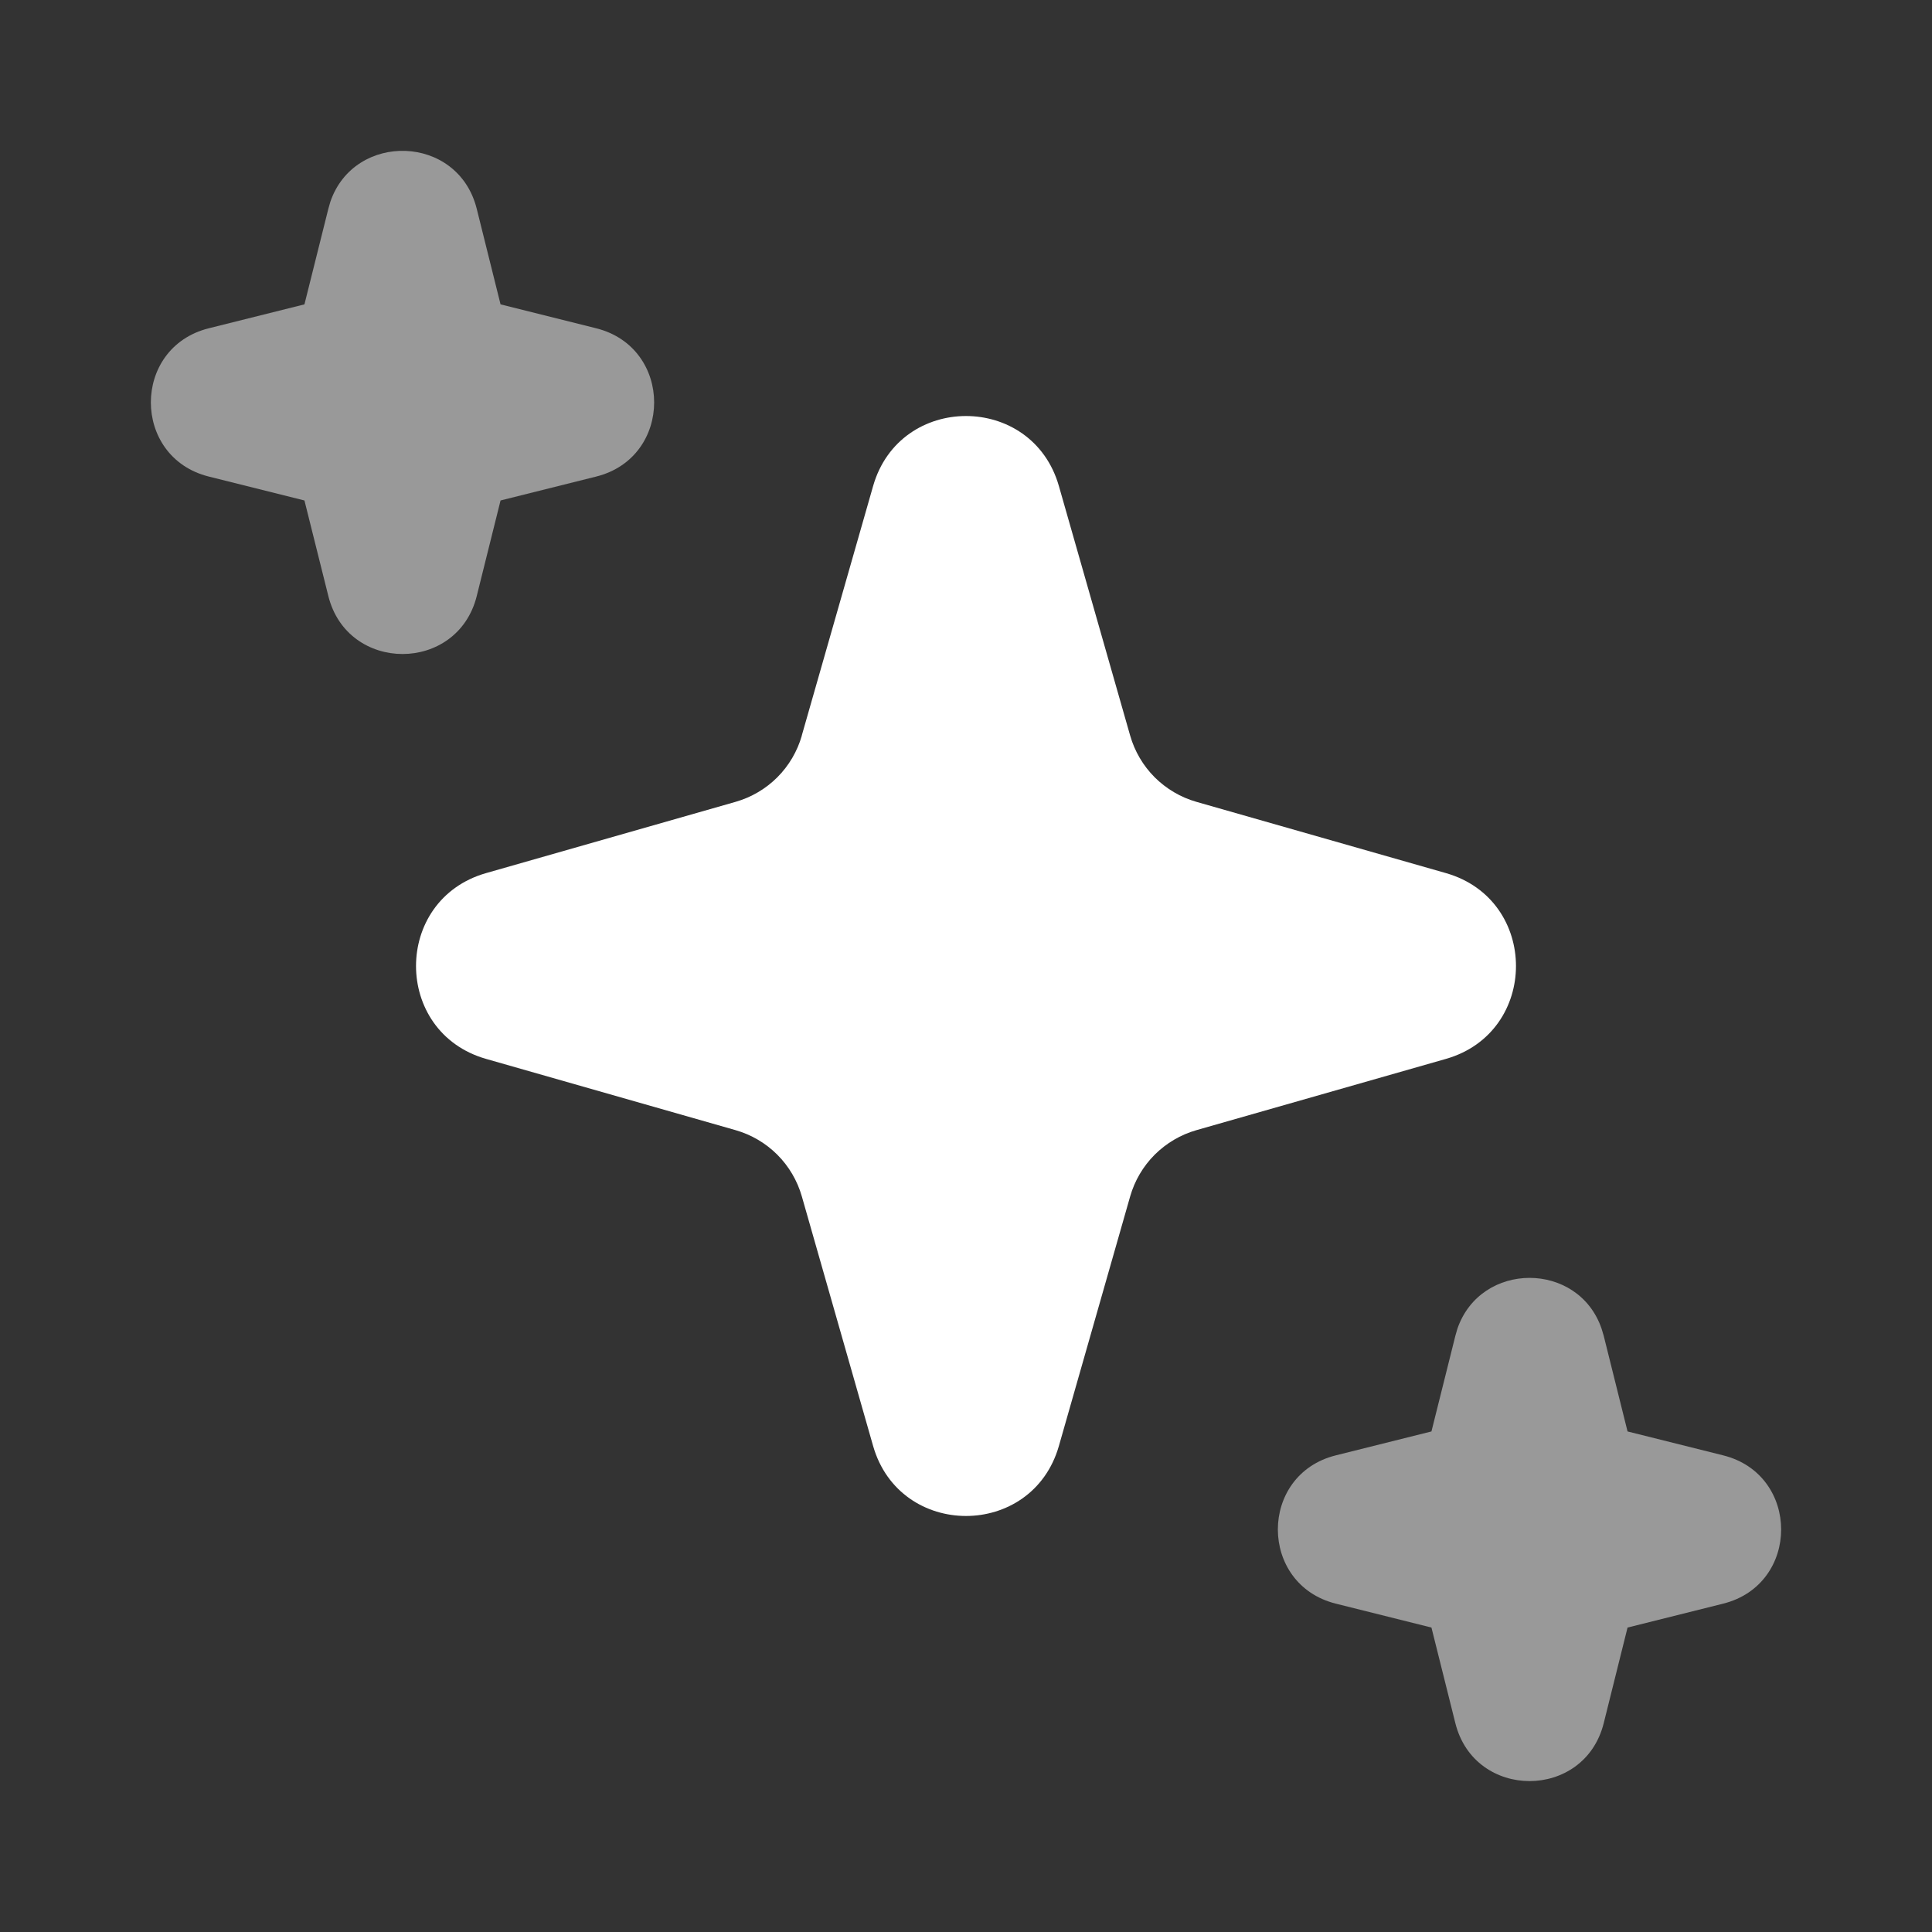
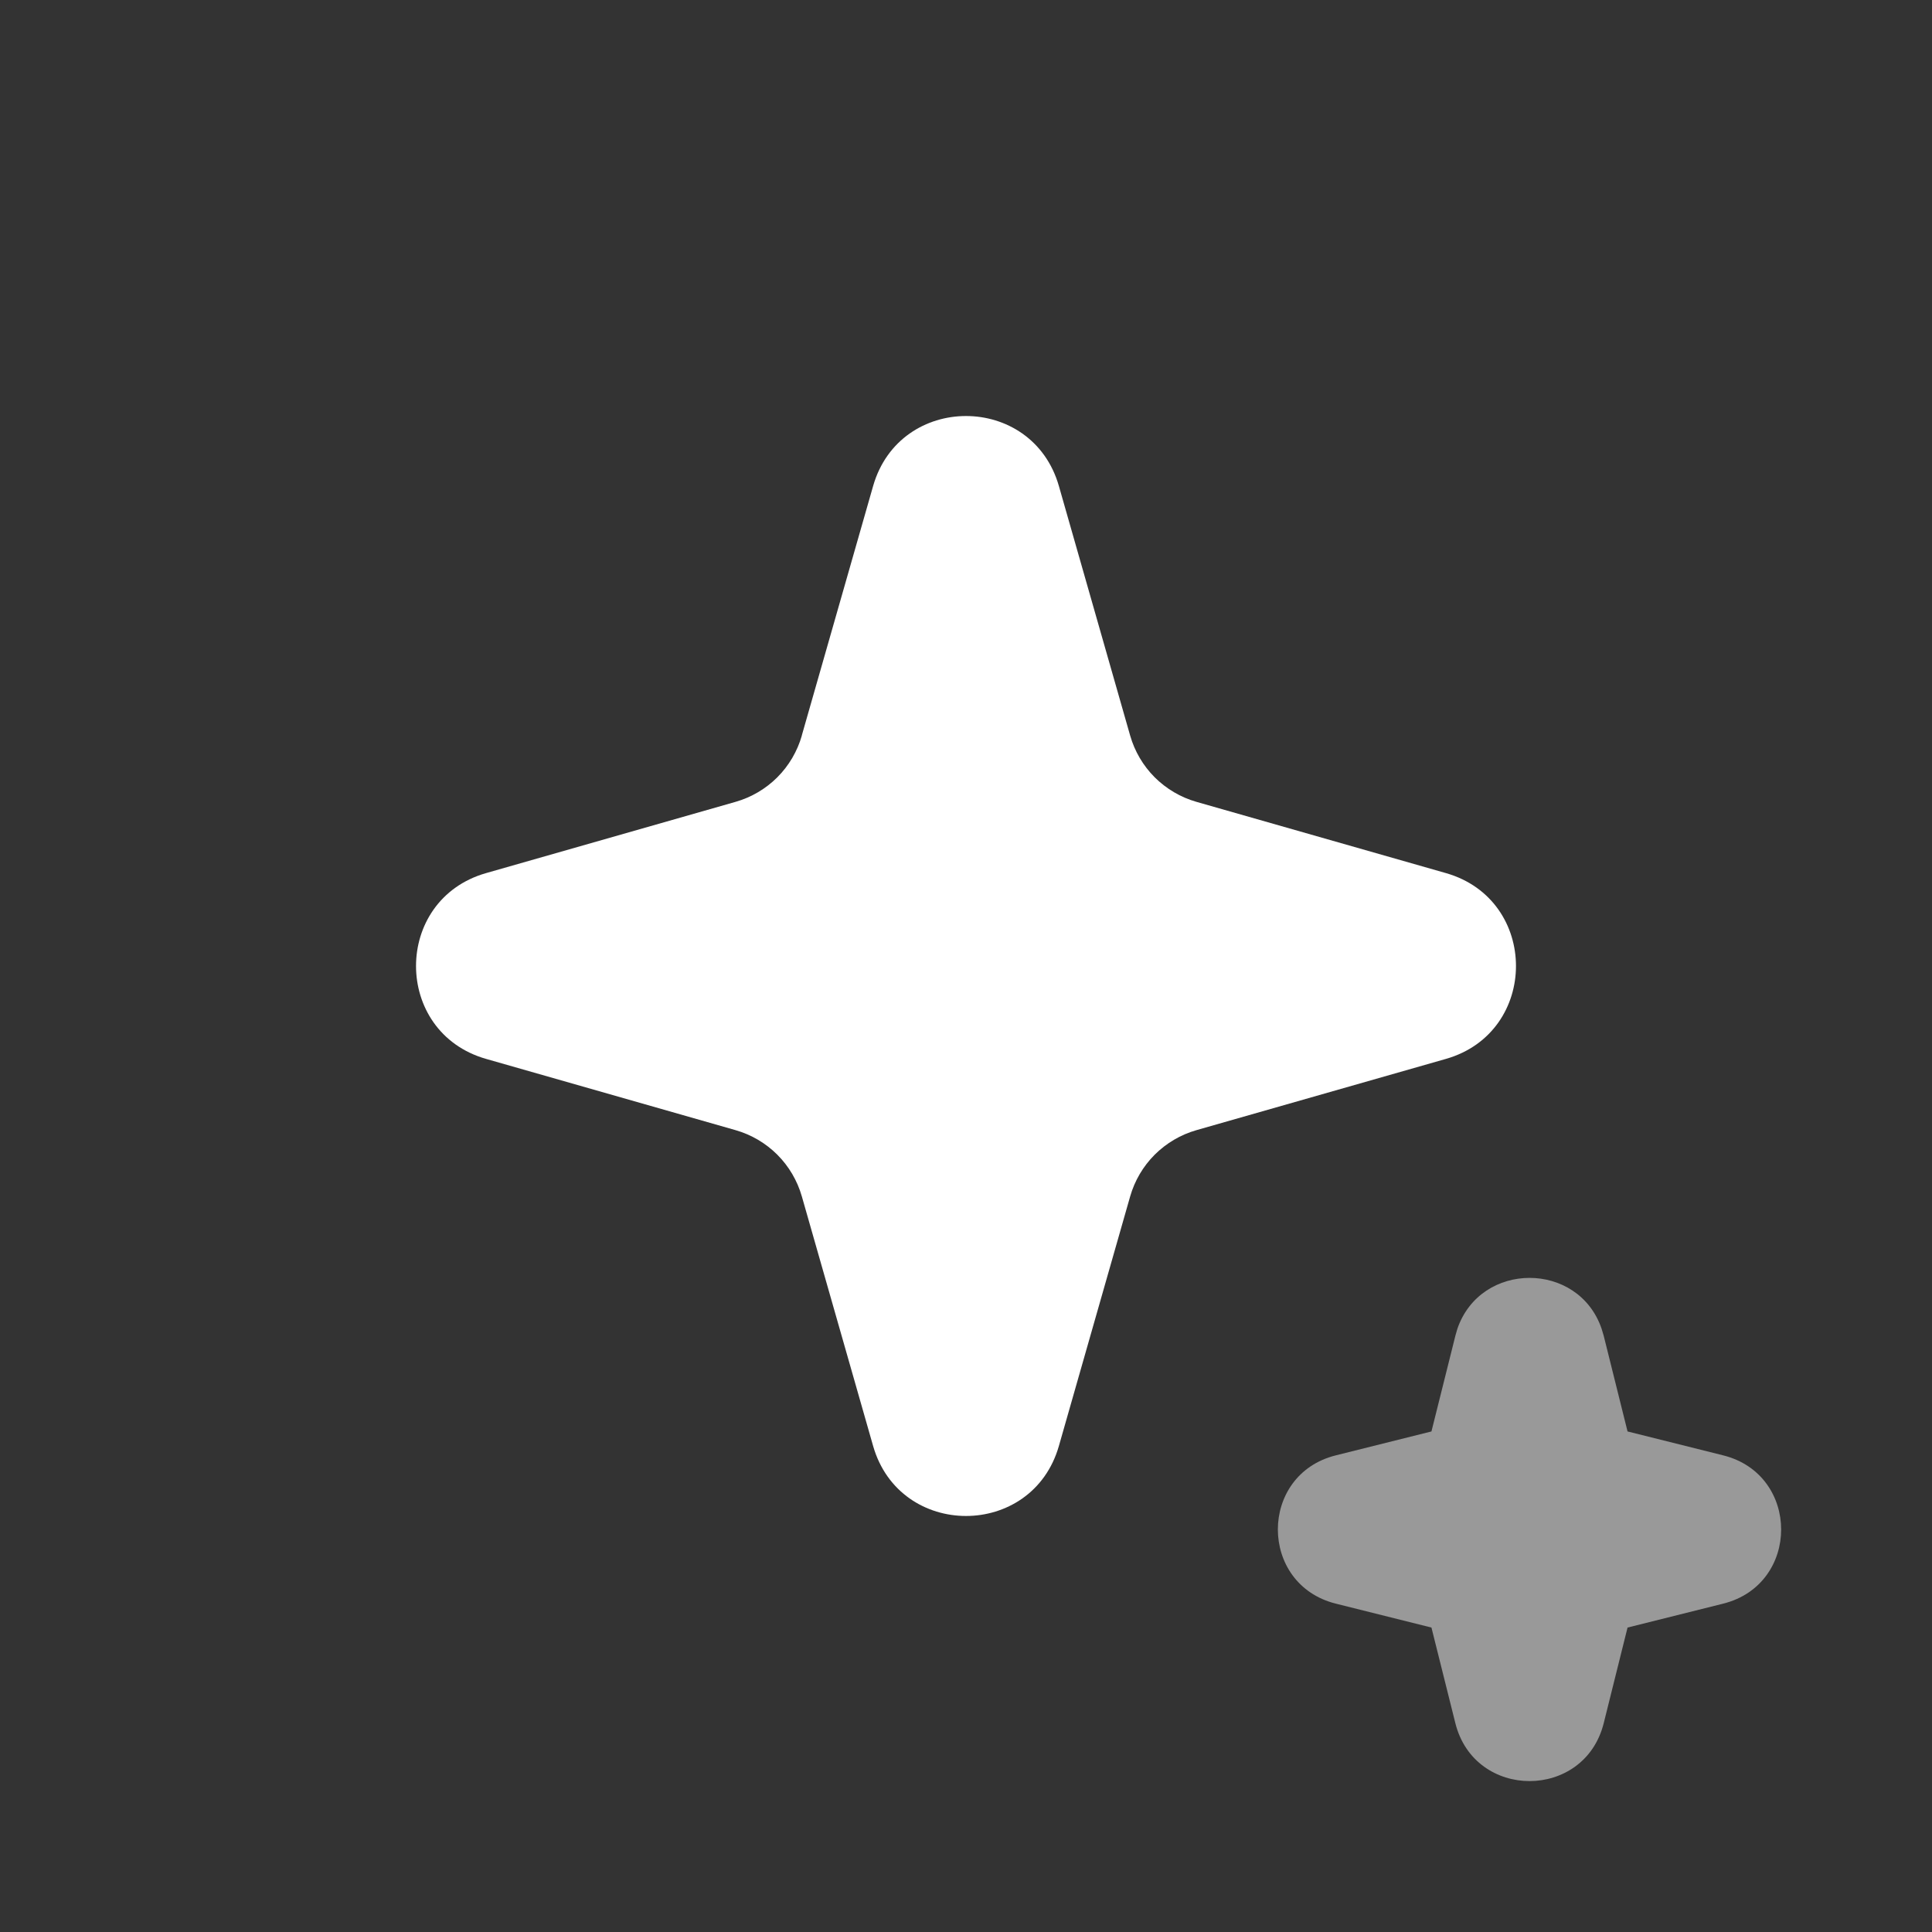
<svg xmlns="http://www.w3.org/2000/svg" width="24" height="24" viewBox="0 0 24 24" fill="none">
  <rect x="0" y="0" width="24" height="24" fill="#333333" stroke="none" />
  <path d="M9.96 9.137L10.846 6.038C11.178 4.878 12.822 4.878 13.154 6.038L14.039 9.137C14.095 9.333 14.2 9.512 14.344 9.656C14.489 9.8 14.667 9.905 14.863 9.961L17.962 10.846C19.122 11.178 19.122 12.822 17.962 13.154L14.863 14.039C14.667 14.095 14.489 14.2 14.344 14.344C14.2 14.488 14.095 14.667 14.039 14.863L13.154 17.962C12.822 19.122 11.178 19.122 10.846 17.962L9.961 14.863C9.905 14.667 9.8 14.488 9.656 14.344C9.512 14.2 9.333 14.095 9.137 14.039L6.038 13.154C4.878 12.822 4.878 11.178 6.038 10.846L9.137 9.961C9.333 9.905 9.512 9.8 9.656 9.656C9.8 9.512 9.905 9.333 9.961 9.137" fill="white" />
  <g opacity="0.5">
    <path d="M19.896 16.507C19.608 15.663 18.393 15.664 18.104 16.507L18.079 16.594L17.782 17.782L16.594 18.079C15.634 18.318 15.634 19.681 16.594 19.921L17.782 20.218L18.079 21.406C18.319 22.365 19.682 22.365 19.922 21.406L20.218 20.218L21.406 19.921C22.366 19.681 22.366 18.319 21.406 18.079L20.218 17.782L19.922 16.594L19.896 16.507Z" fill="white" />
-     <path d="M5.922 2.593C5.689 1.664 4.402 1.635 4.104 2.506L4.079 2.593L3.782 3.781L2.594 4.078C1.634 4.317 1.634 5.68 2.594 5.92L3.782 6.217L4.079 7.405C4.319 8.364 5.682 8.364 5.922 7.405L6.218 6.217L7.406 5.92C8.366 5.68 8.366 4.318 7.406 4.078L6.218 3.781L5.922 2.593Z" fill="white" />
  </g>
</svg>